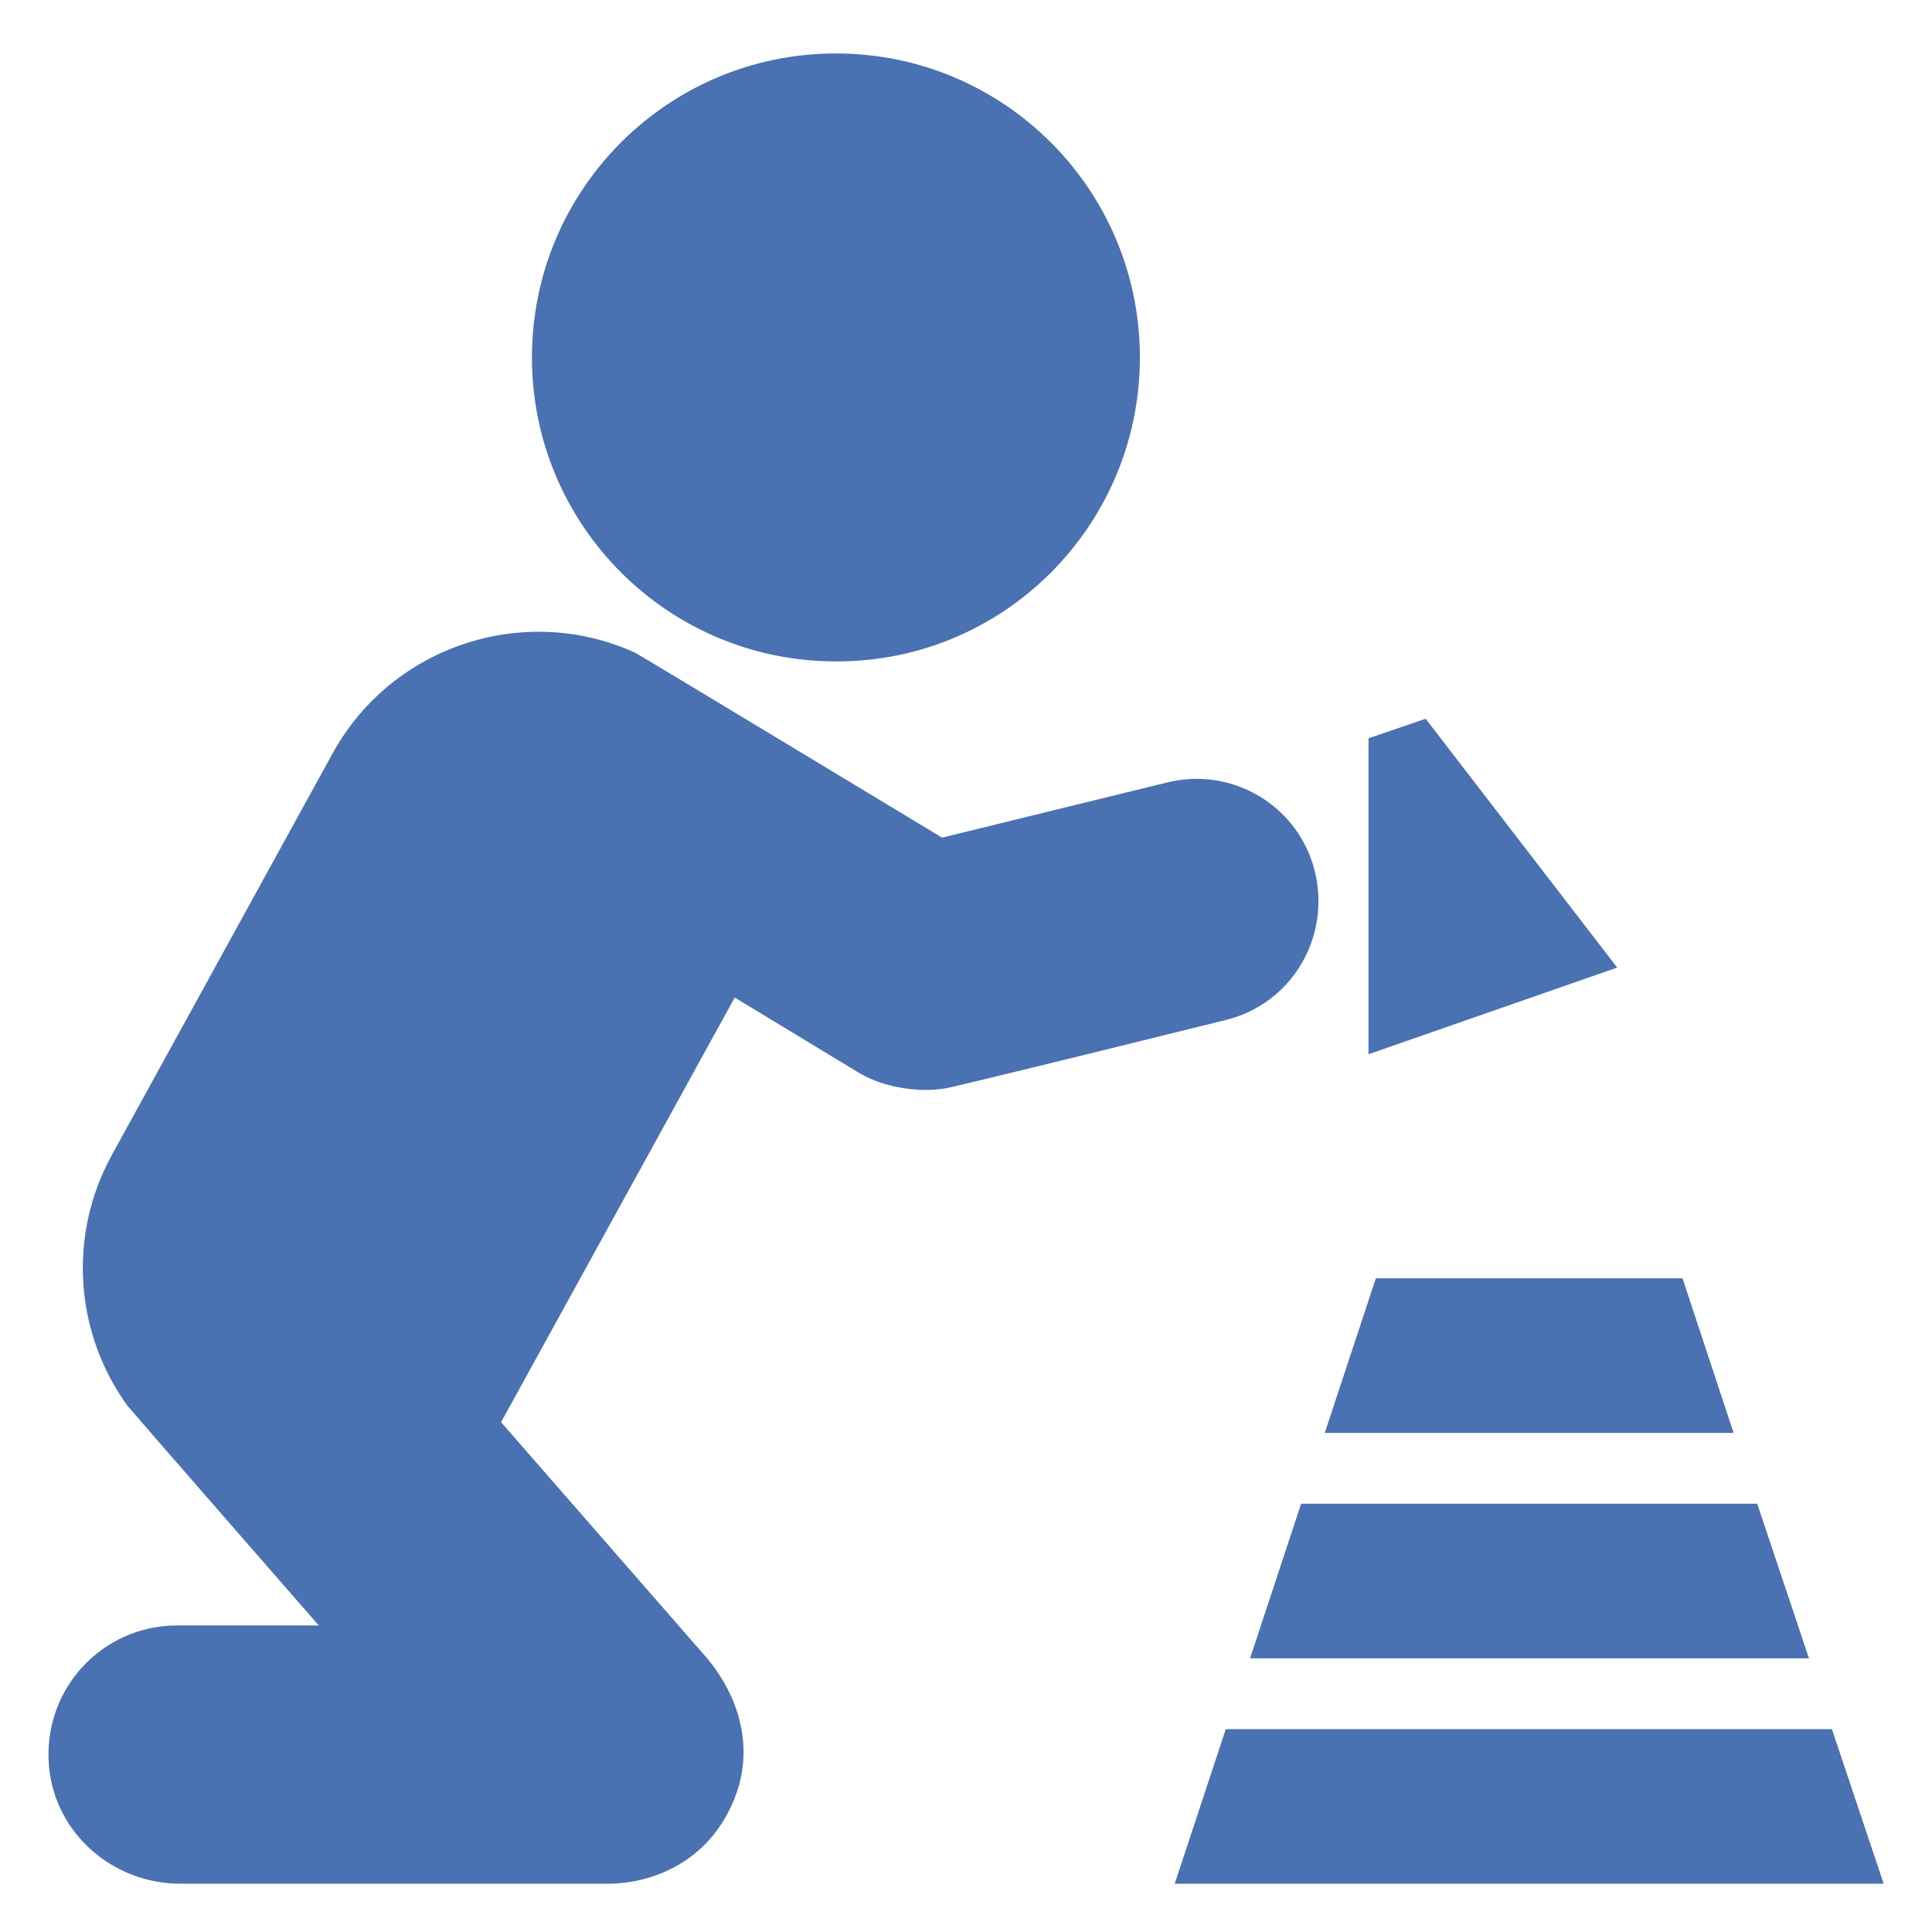
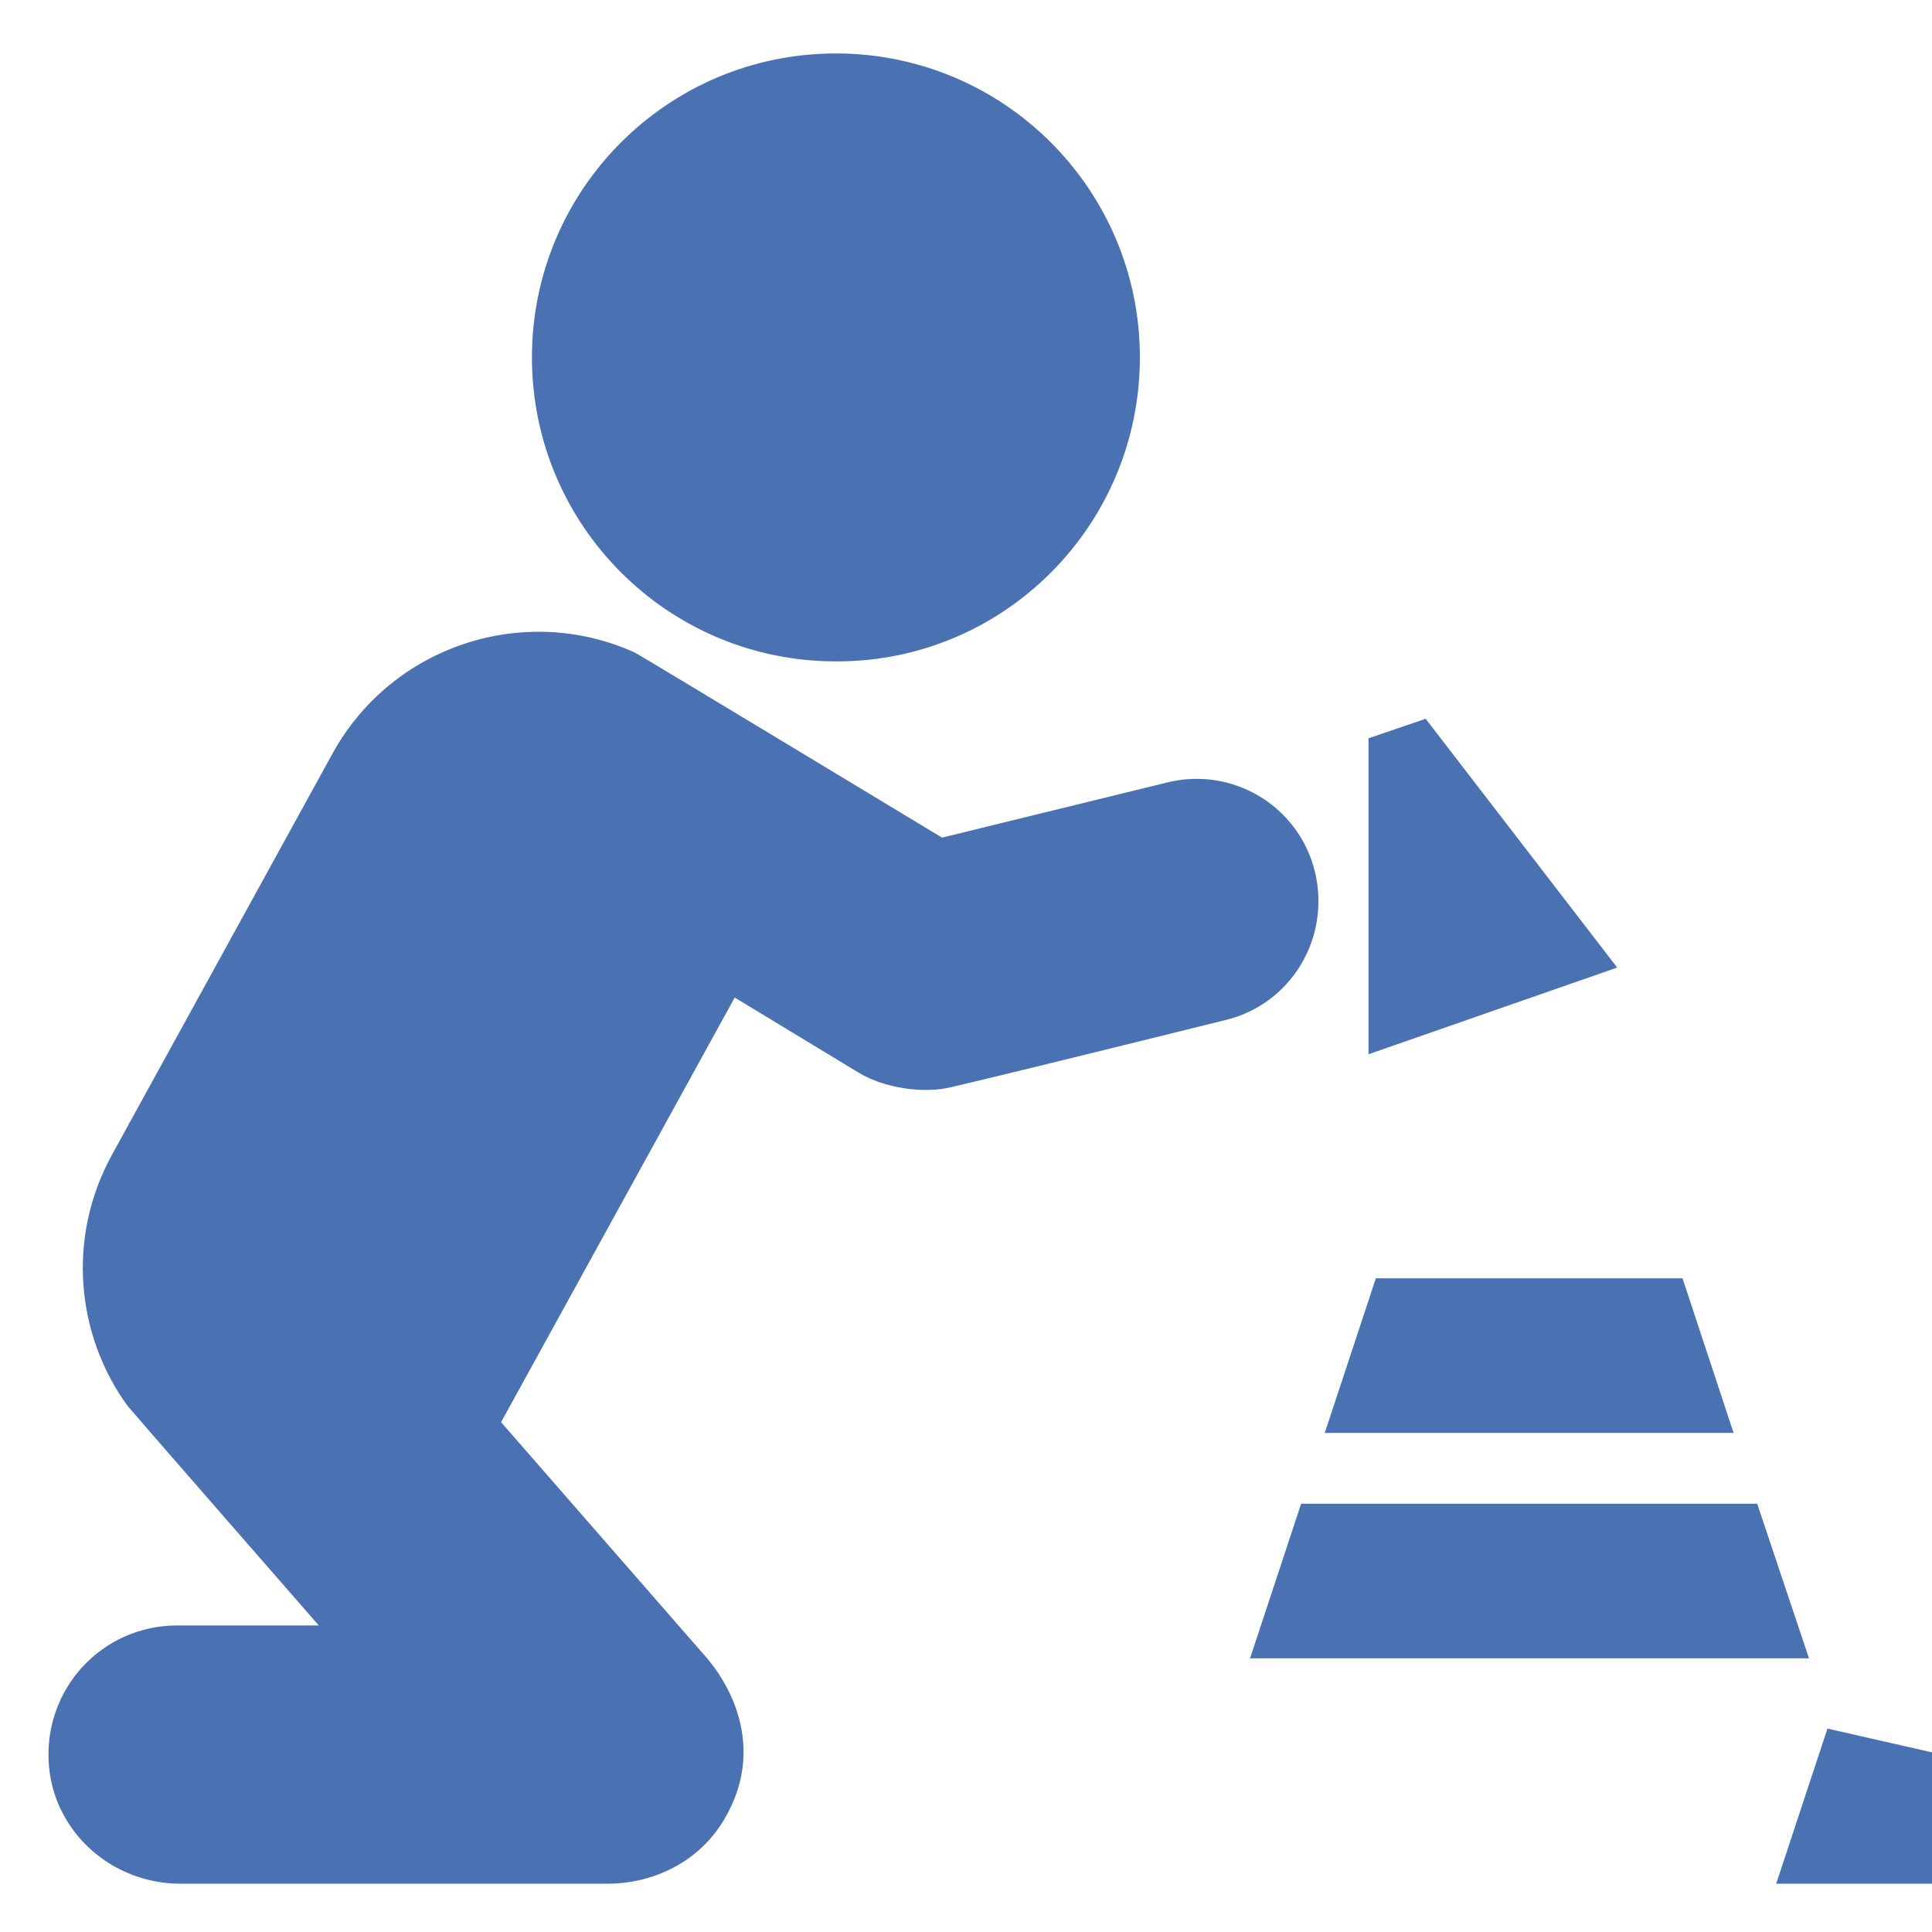
<svg xmlns="http://www.w3.org/2000/svg" fill="#4A71B1" version="1.1" id="Layer_1" width="64px" height="64px" viewBox="0 0 300 300" enable-background="new 0 0 300 300" xml:space="preserve" stroke="#4A71B1">
  <g id="SVGRepo_bgCarrier" stroke-width="0" />
  <g id="SVGRepo_tracerCarrier" stroke-linecap="round" stroke-linejoin="round" />
  <g id="SVGRepo_iconCarrier">
-     <path d="M213,163v-48l8.2-2.8l29.1,37.8L213,163z M176.5,55.5c0-25.8-20.9-46.7-46.7-46.7S83.1,29.7,83.1,55.5s20.9,46.7,46.7,46.7 C155.6,102.3,176.5,81.3,176.5,55.5z M203.7,135.5c-2.4-9.9-12.4-16-22.4-13.5l-35.1,8.6c0,0-47-28.4-47.8-28.8 c-16.9-7.7-37.2-1.1-46.3,15.4l-34.3,62.4c-6.9,12.6-5.5,27.5,2.4,38.4c0.2,0.3,30.4,34.9,30.4,34.9H27.5 c-11.4,0-20.4,9.7-19.4,21.3C9,284.4,17.8,292,28,292h66.5c5.7,0,14.5-2.6,18.7-12c4-8.8,0.6-17.4-4.5-23l-31.5-36.1l36.7-66.7 l19.8,12c3.7,2.2,9.6,3.2,14,2.1c10.7-2.5,42.5-10.4,42.5-10.4C200.1,155.5,206.1,145.5,203.7,135.5z M268.5,222l-7.6-23H214 l-7.6,23H268.5z M272.5,234h-70.1l-7.6,23h85.4L272.5,234z M284.1,269h-93.4l-7.6,23h108.7L284.1,269z" />
+     <path d="M213,163v-48l8.2-2.8l29.1,37.8L213,163z M176.5,55.5c0-25.8-20.9-46.7-46.7-46.7S83.1,29.7,83.1,55.5s20.9,46.7,46.7,46.7 C155.6,102.3,176.5,81.3,176.5,55.5z M203.7,135.5c-2.4-9.9-12.4-16-22.4-13.5l-35.1,8.6c0,0-47-28.4-47.8-28.8 c-16.9-7.7-37.2-1.1-46.3,15.4l-34.3,62.4c-6.9,12.6-5.5,27.5,2.4,38.4c0.2,0.3,30.4,34.9,30.4,34.9H27.5 c-11.4,0-20.4,9.7-19.4,21.3C9,284.4,17.8,292,28,292h66.5c5.7,0,14.5-2.6,18.7-12c4-8.8,0.6-17.4-4.5-23l-31.5-36.1l36.7-66.7 l19.8,12c3.7,2.2,9.6,3.2,14,2.1c10.7-2.5,42.5-10.4,42.5-10.4C200.1,155.5,206.1,145.5,203.7,135.5z M268.5,222l-7.6-23H214 l-7.6,23H268.5z M272.5,234h-70.1l-7.6,23h85.4L272.5,234z M284.1,269l-7.6,23h108.7L284.1,269z" />
  </g>
</svg>